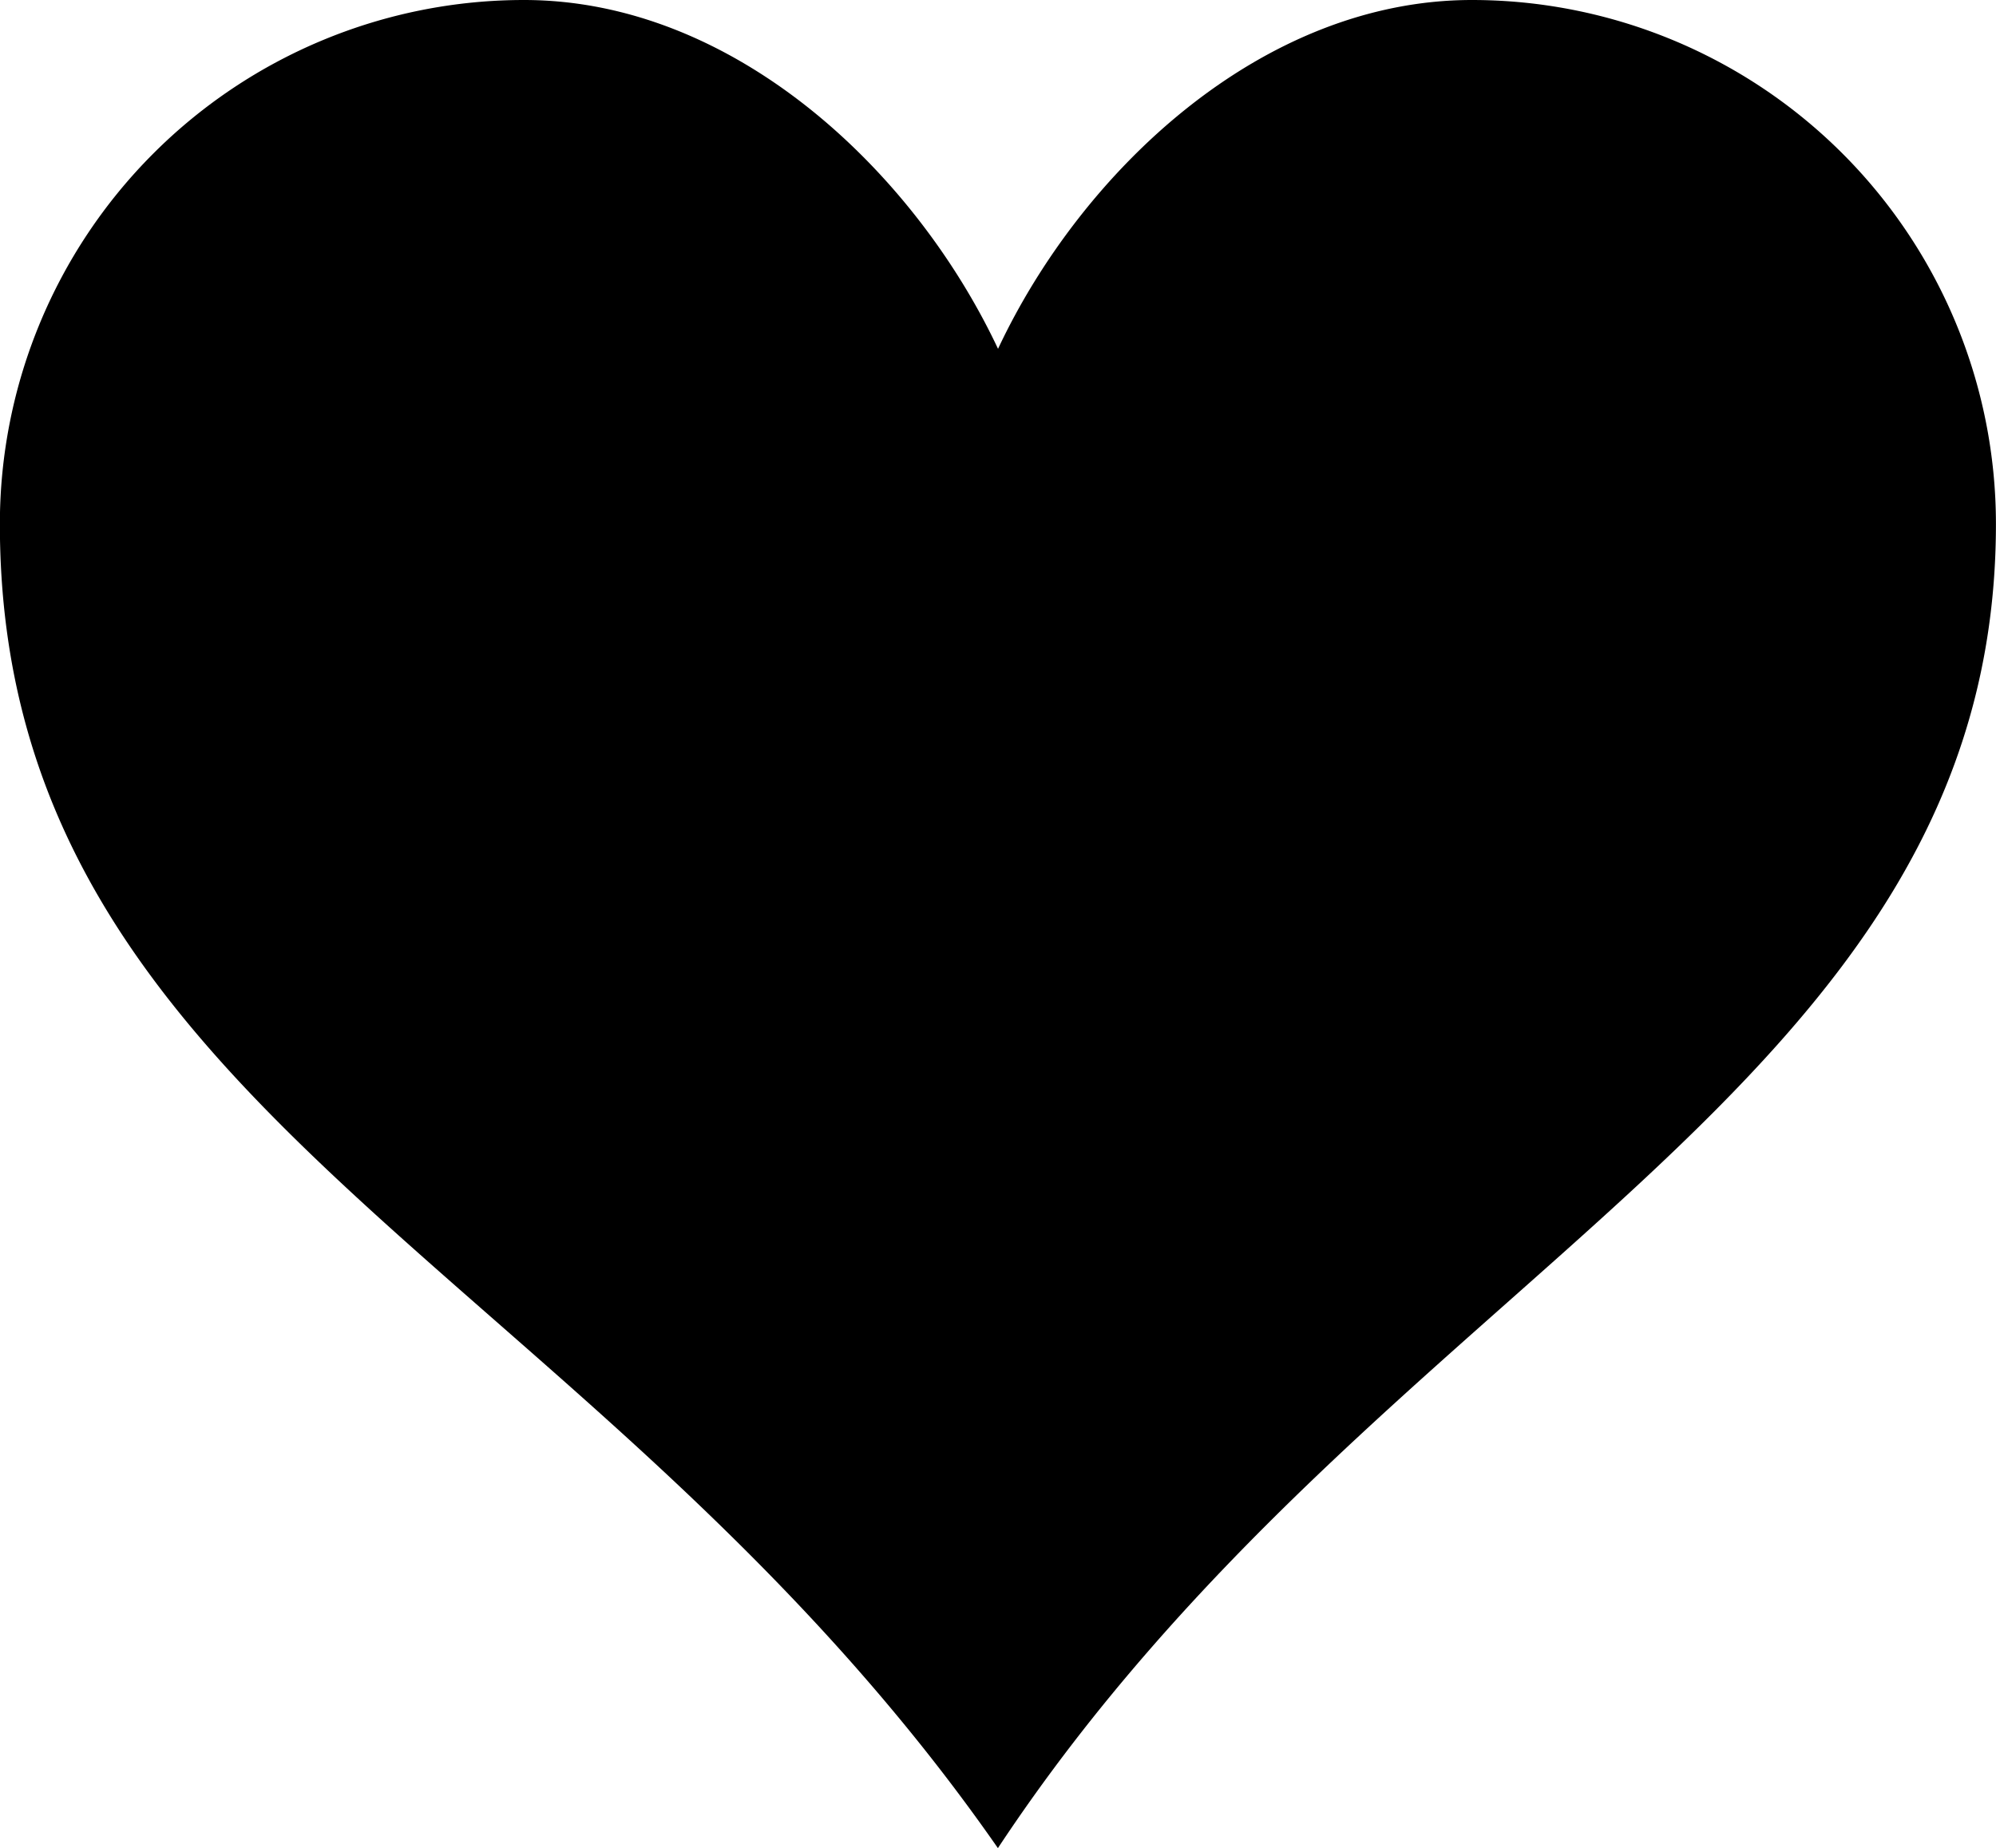
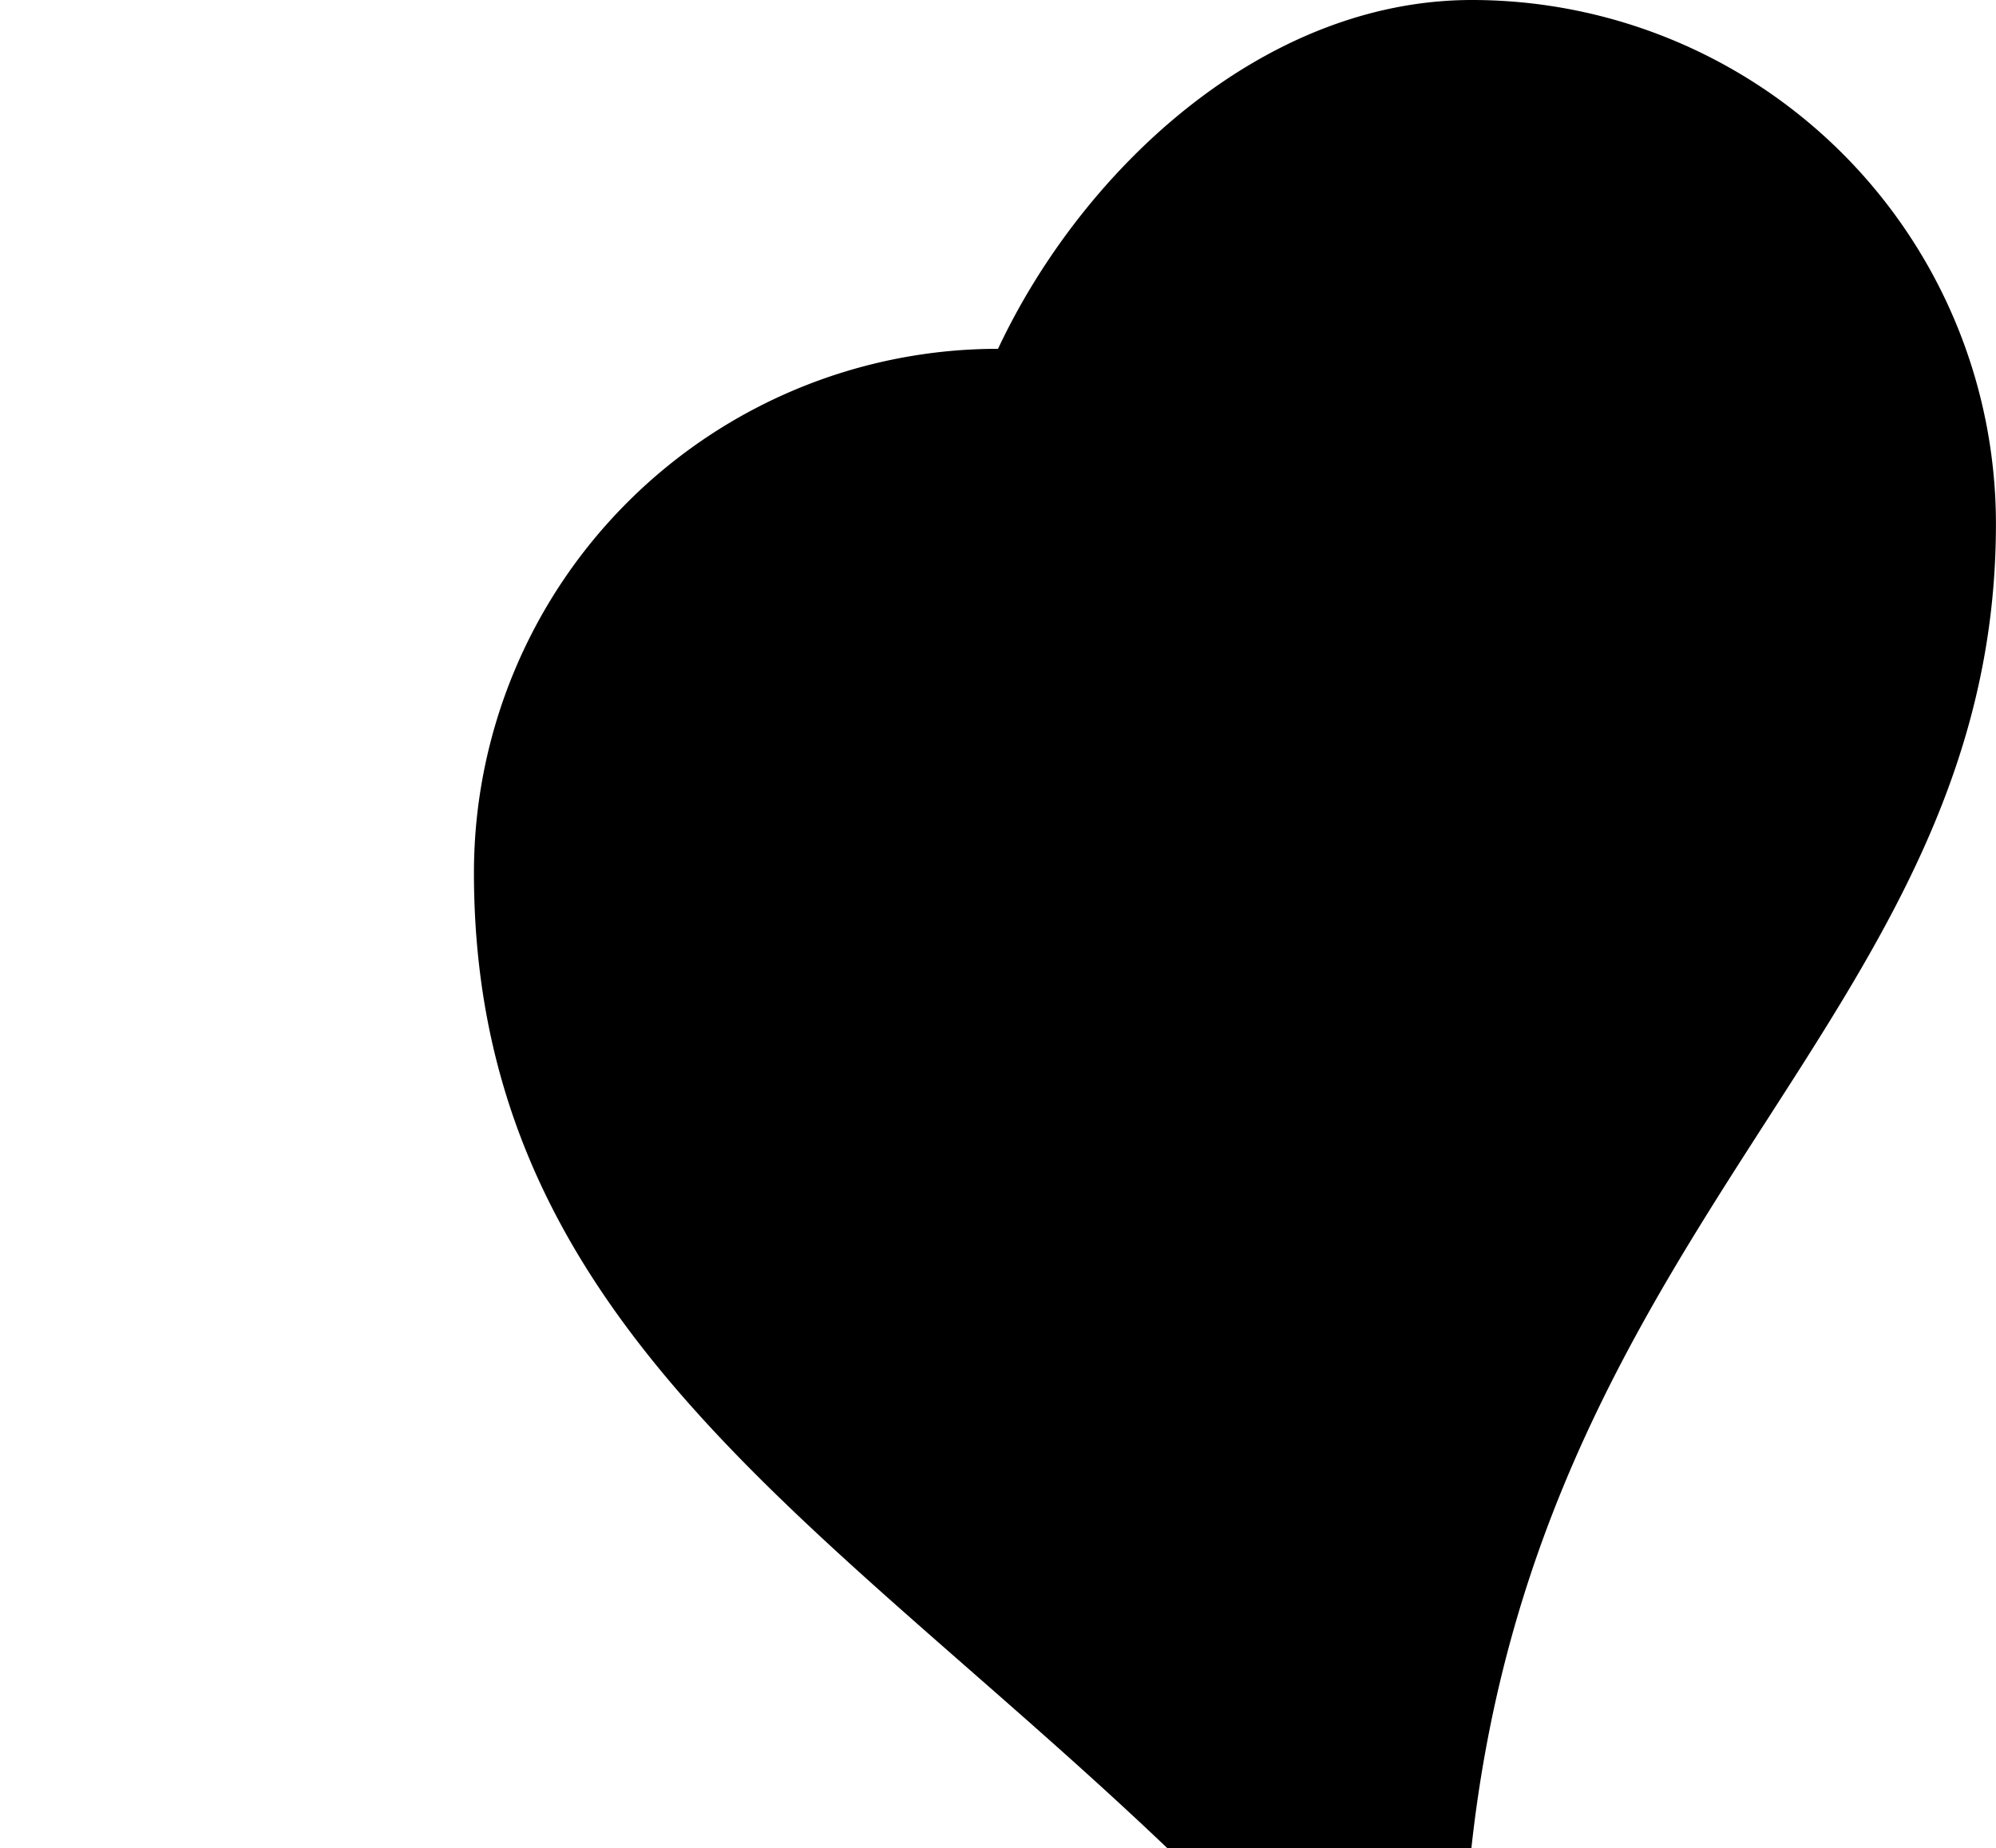
<svg xmlns="http://www.w3.org/2000/svg" width="30.849" height="28.566" viewBox="0 0 30.849 28.566">
-   <path id="Icon_metro-heart" data-name="Icon metro-heart" d="M25.321,3.856c-3.242,0-6.033,2.638-7.325,5.392C16.7,6.494,13.911,3.856,10.669,3.856a8.1,8.1,0,0,0-8.1,8.1c0,9.093,9.173,11.478,15.425,20.468C23.9,23.488,33.419,20.758,33.419,11.955A8.1,8.1,0,0,0,25.321,3.856Z" transform="translate(-2.571 -3.856)" />
+   <path id="Icon_metro-heart" data-name="Icon metro-heart" d="M25.321,3.856c-3.242,0-6.033,2.638-7.325,5.392a8.1,8.1,0,0,0-8.1,8.1c0,9.093,9.173,11.478,15.425,20.468C23.9,23.488,33.419,20.758,33.419,11.955A8.1,8.1,0,0,0,25.321,3.856Z" transform="translate(-2.571 -3.856)" />
</svg>